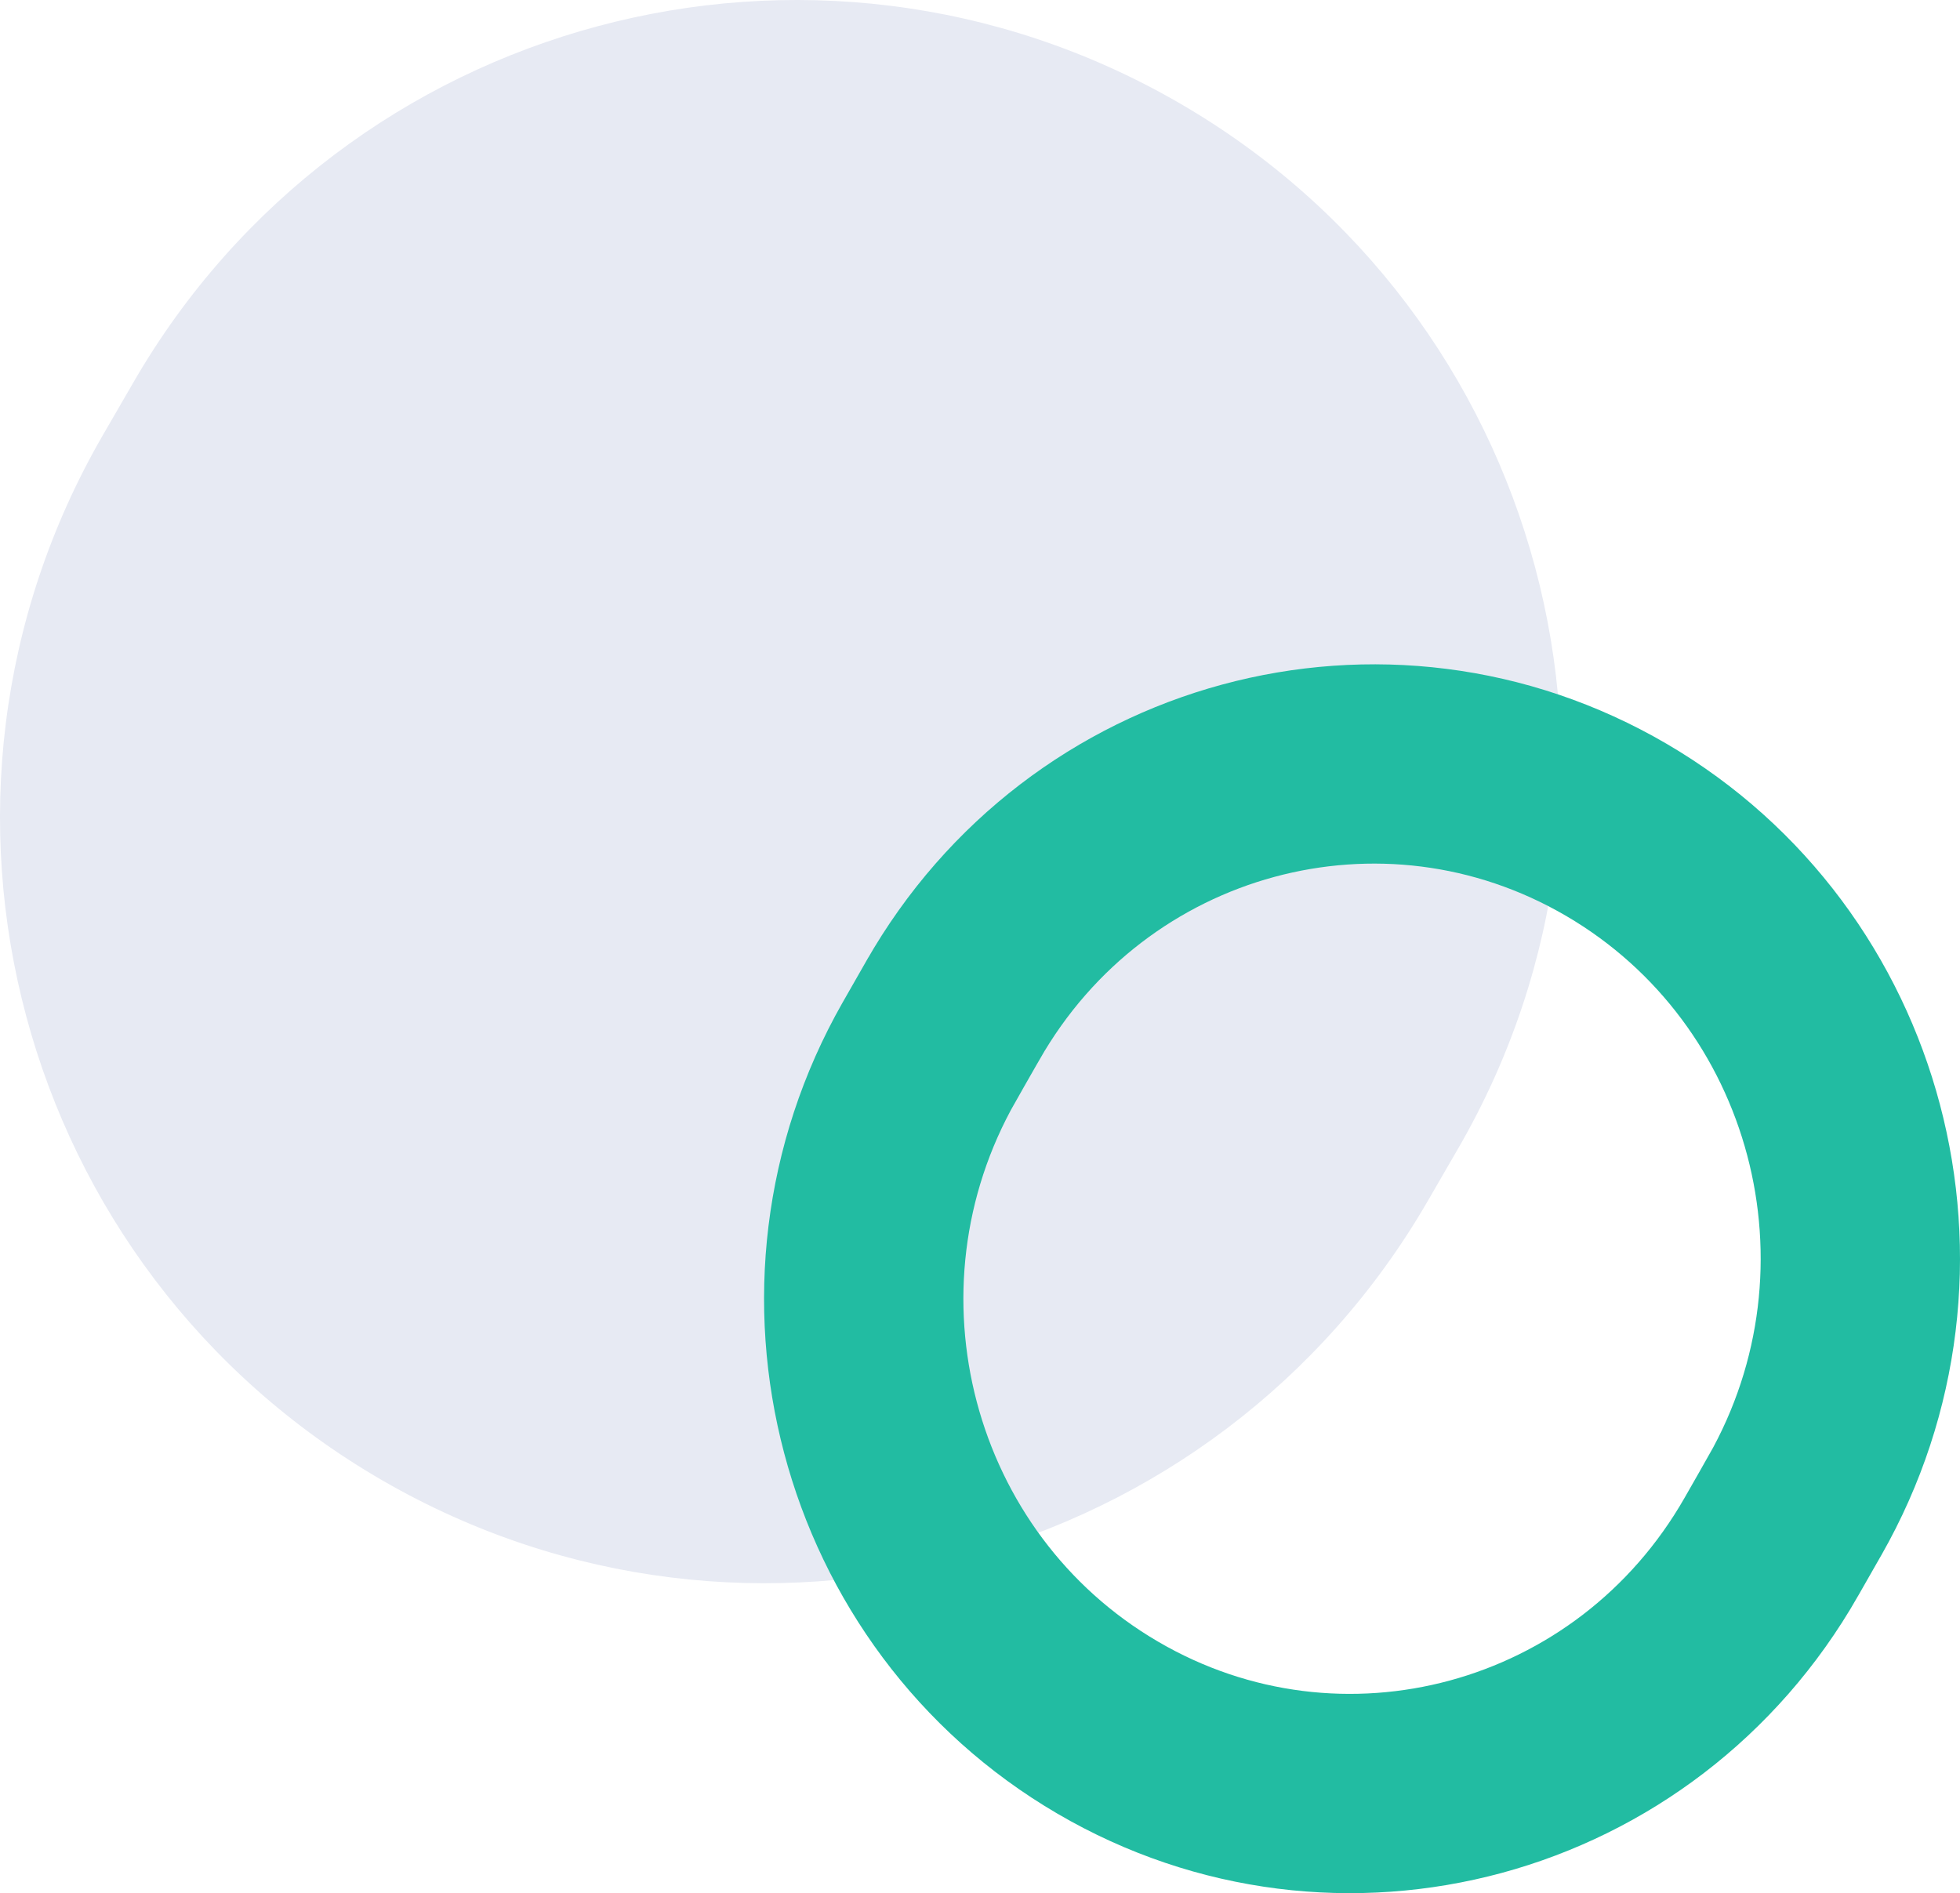
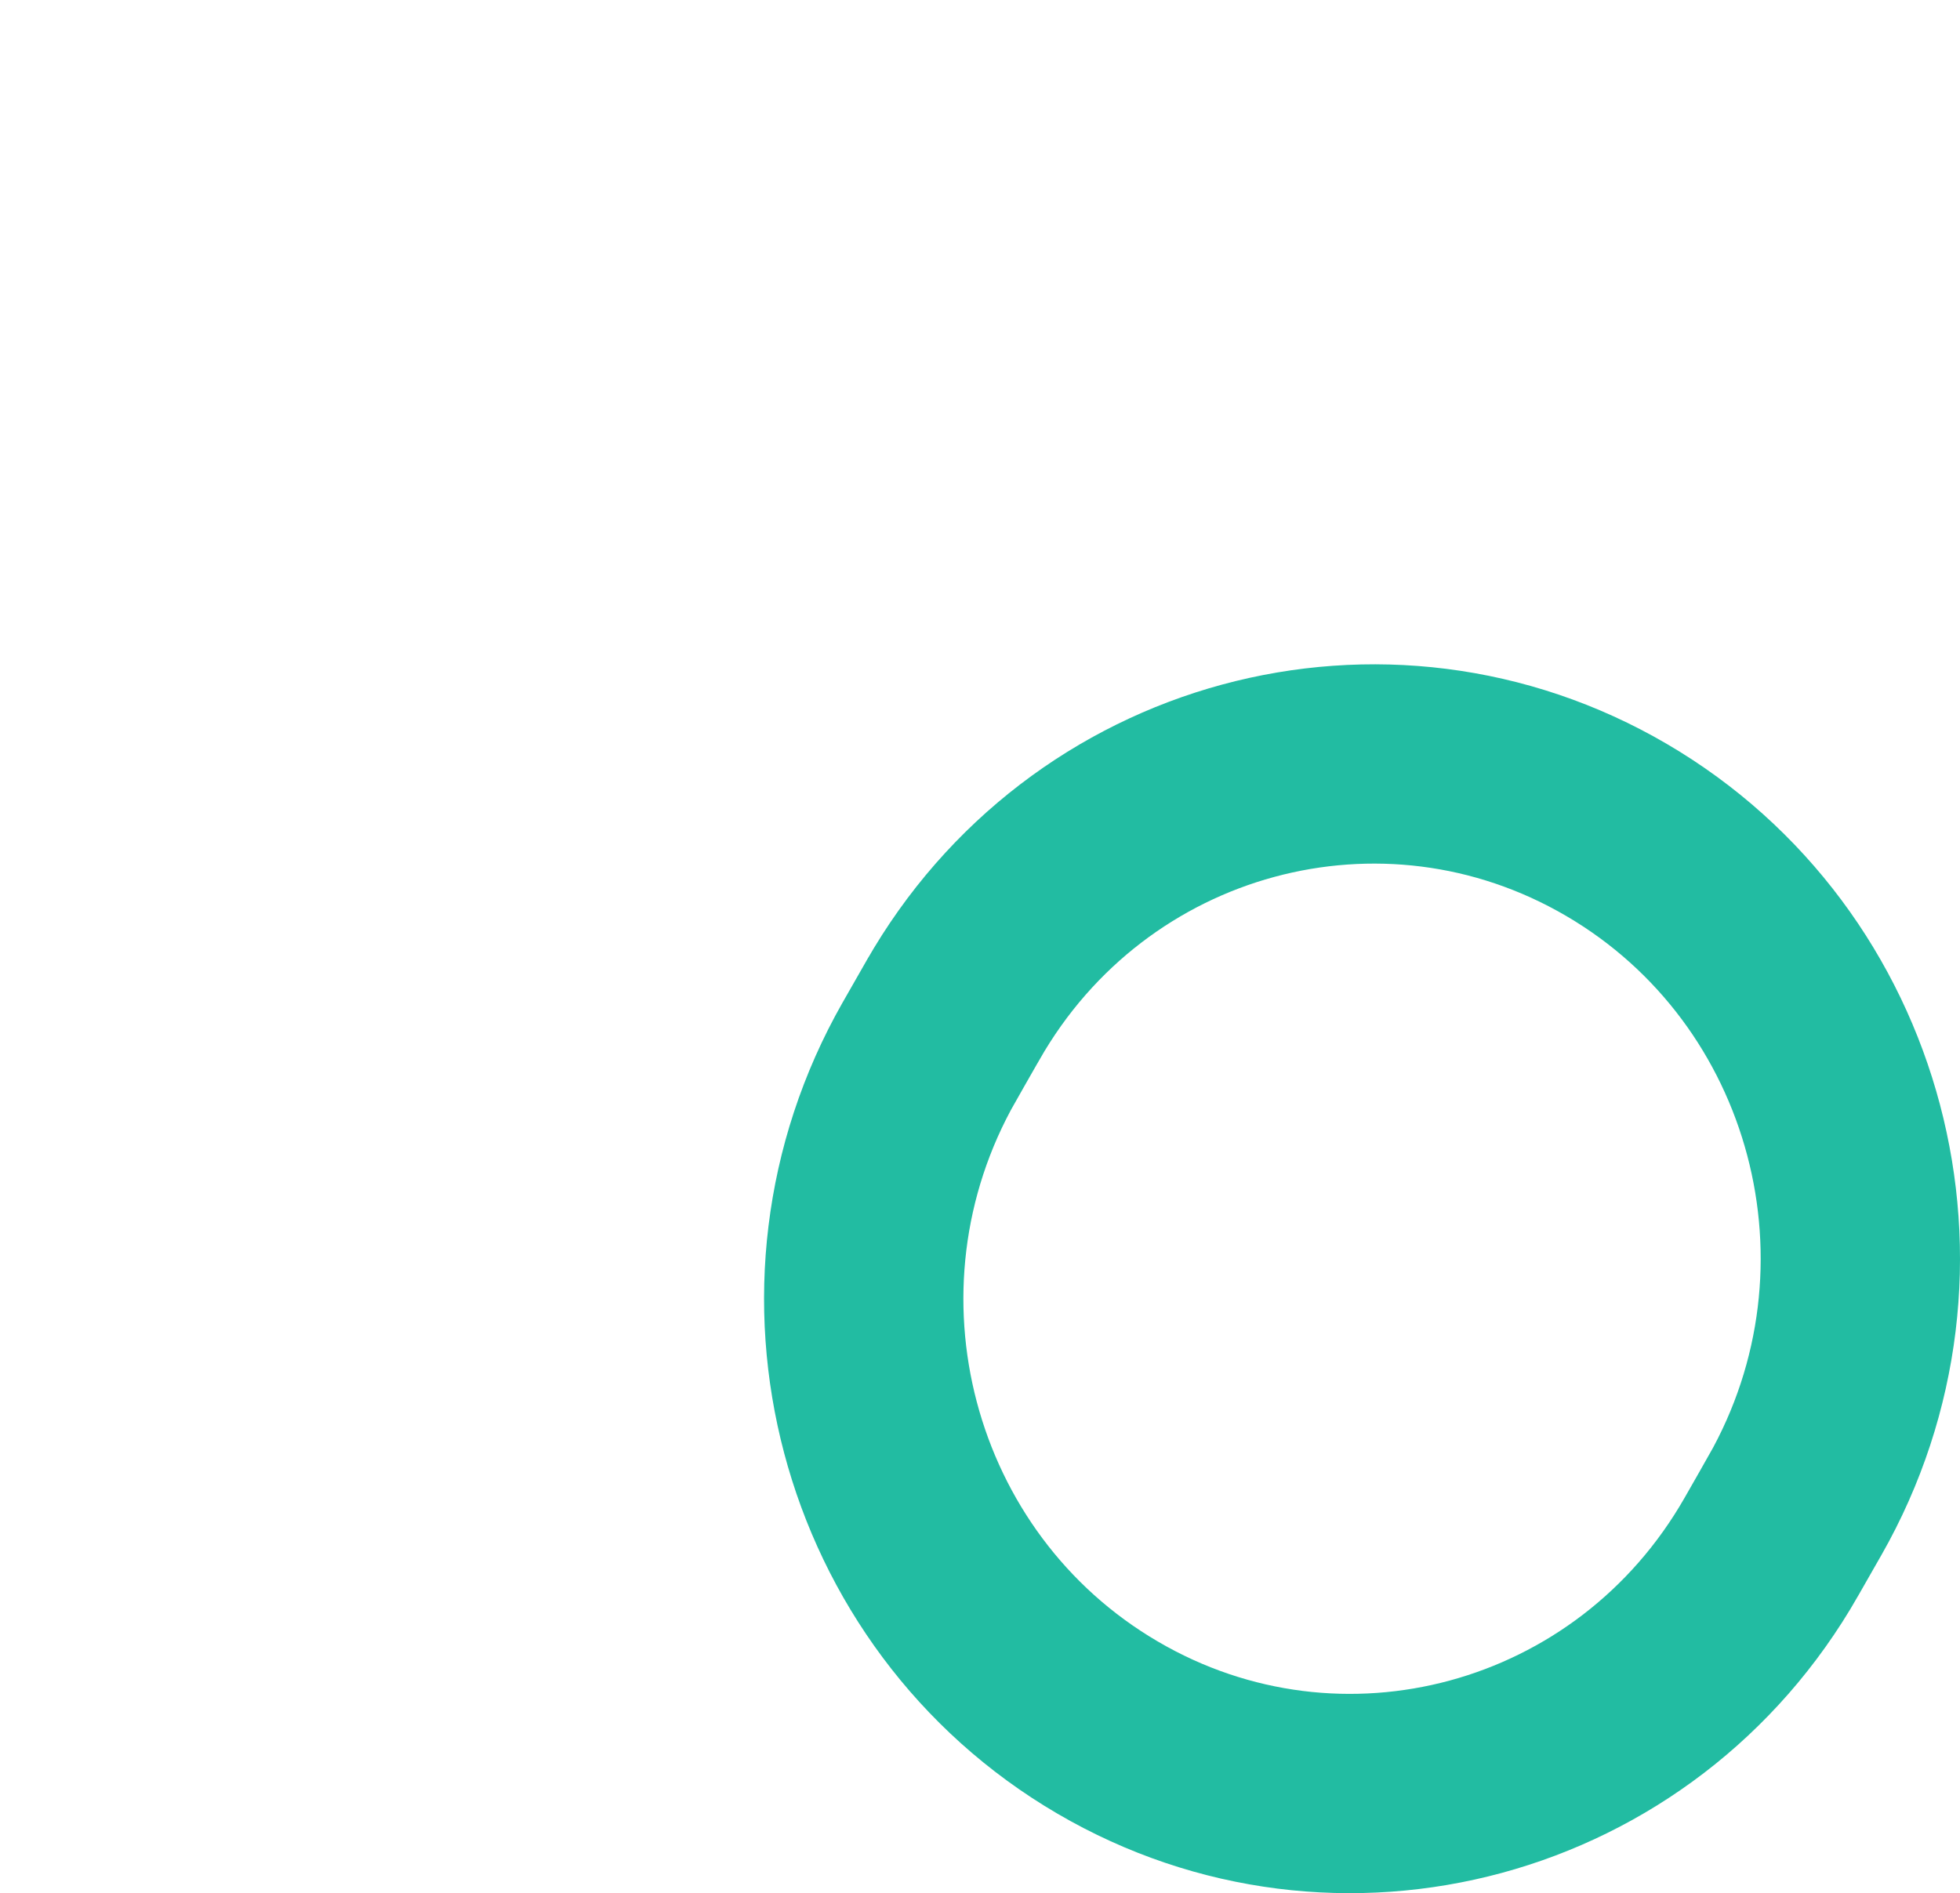
<svg xmlns="http://www.w3.org/2000/svg" width="59" height="57" viewBox="0 0 59 57" fill="none">
-   <path d="M11.52 44.577C0.502 38.217 -3.27 24.13 3.09 13.112L4.012 11.52C10.372 0.502 24.46 -3.27 35.477 3.09C46.495 9.45 50.267 23.538 43.907 34.555L42.985 36.148C36.619 47.166 22.532 50.938 11.52 44.577Z" fill="#E7EAF3" />
  <path d="M33.339 52.012L33.339 52.012C26.335 47.915 23.906 38.805 27.973 31.664C27.973 31.664 27.973 31.663 27.974 31.663L28.678 30.43L28.68 30.427C32.734 23.31 41.679 20.904 48.661 24.988C55.665 29.085 58.094 38.195 54.027 45.336C54.027 45.336 54.027 45.337 54.026 45.337L53.322 46.57L53.321 46.572C49.262 53.691 40.316 56.096 33.339 52.012Z" stroke="#22BCA2" stroke-width="6" />
</svg>